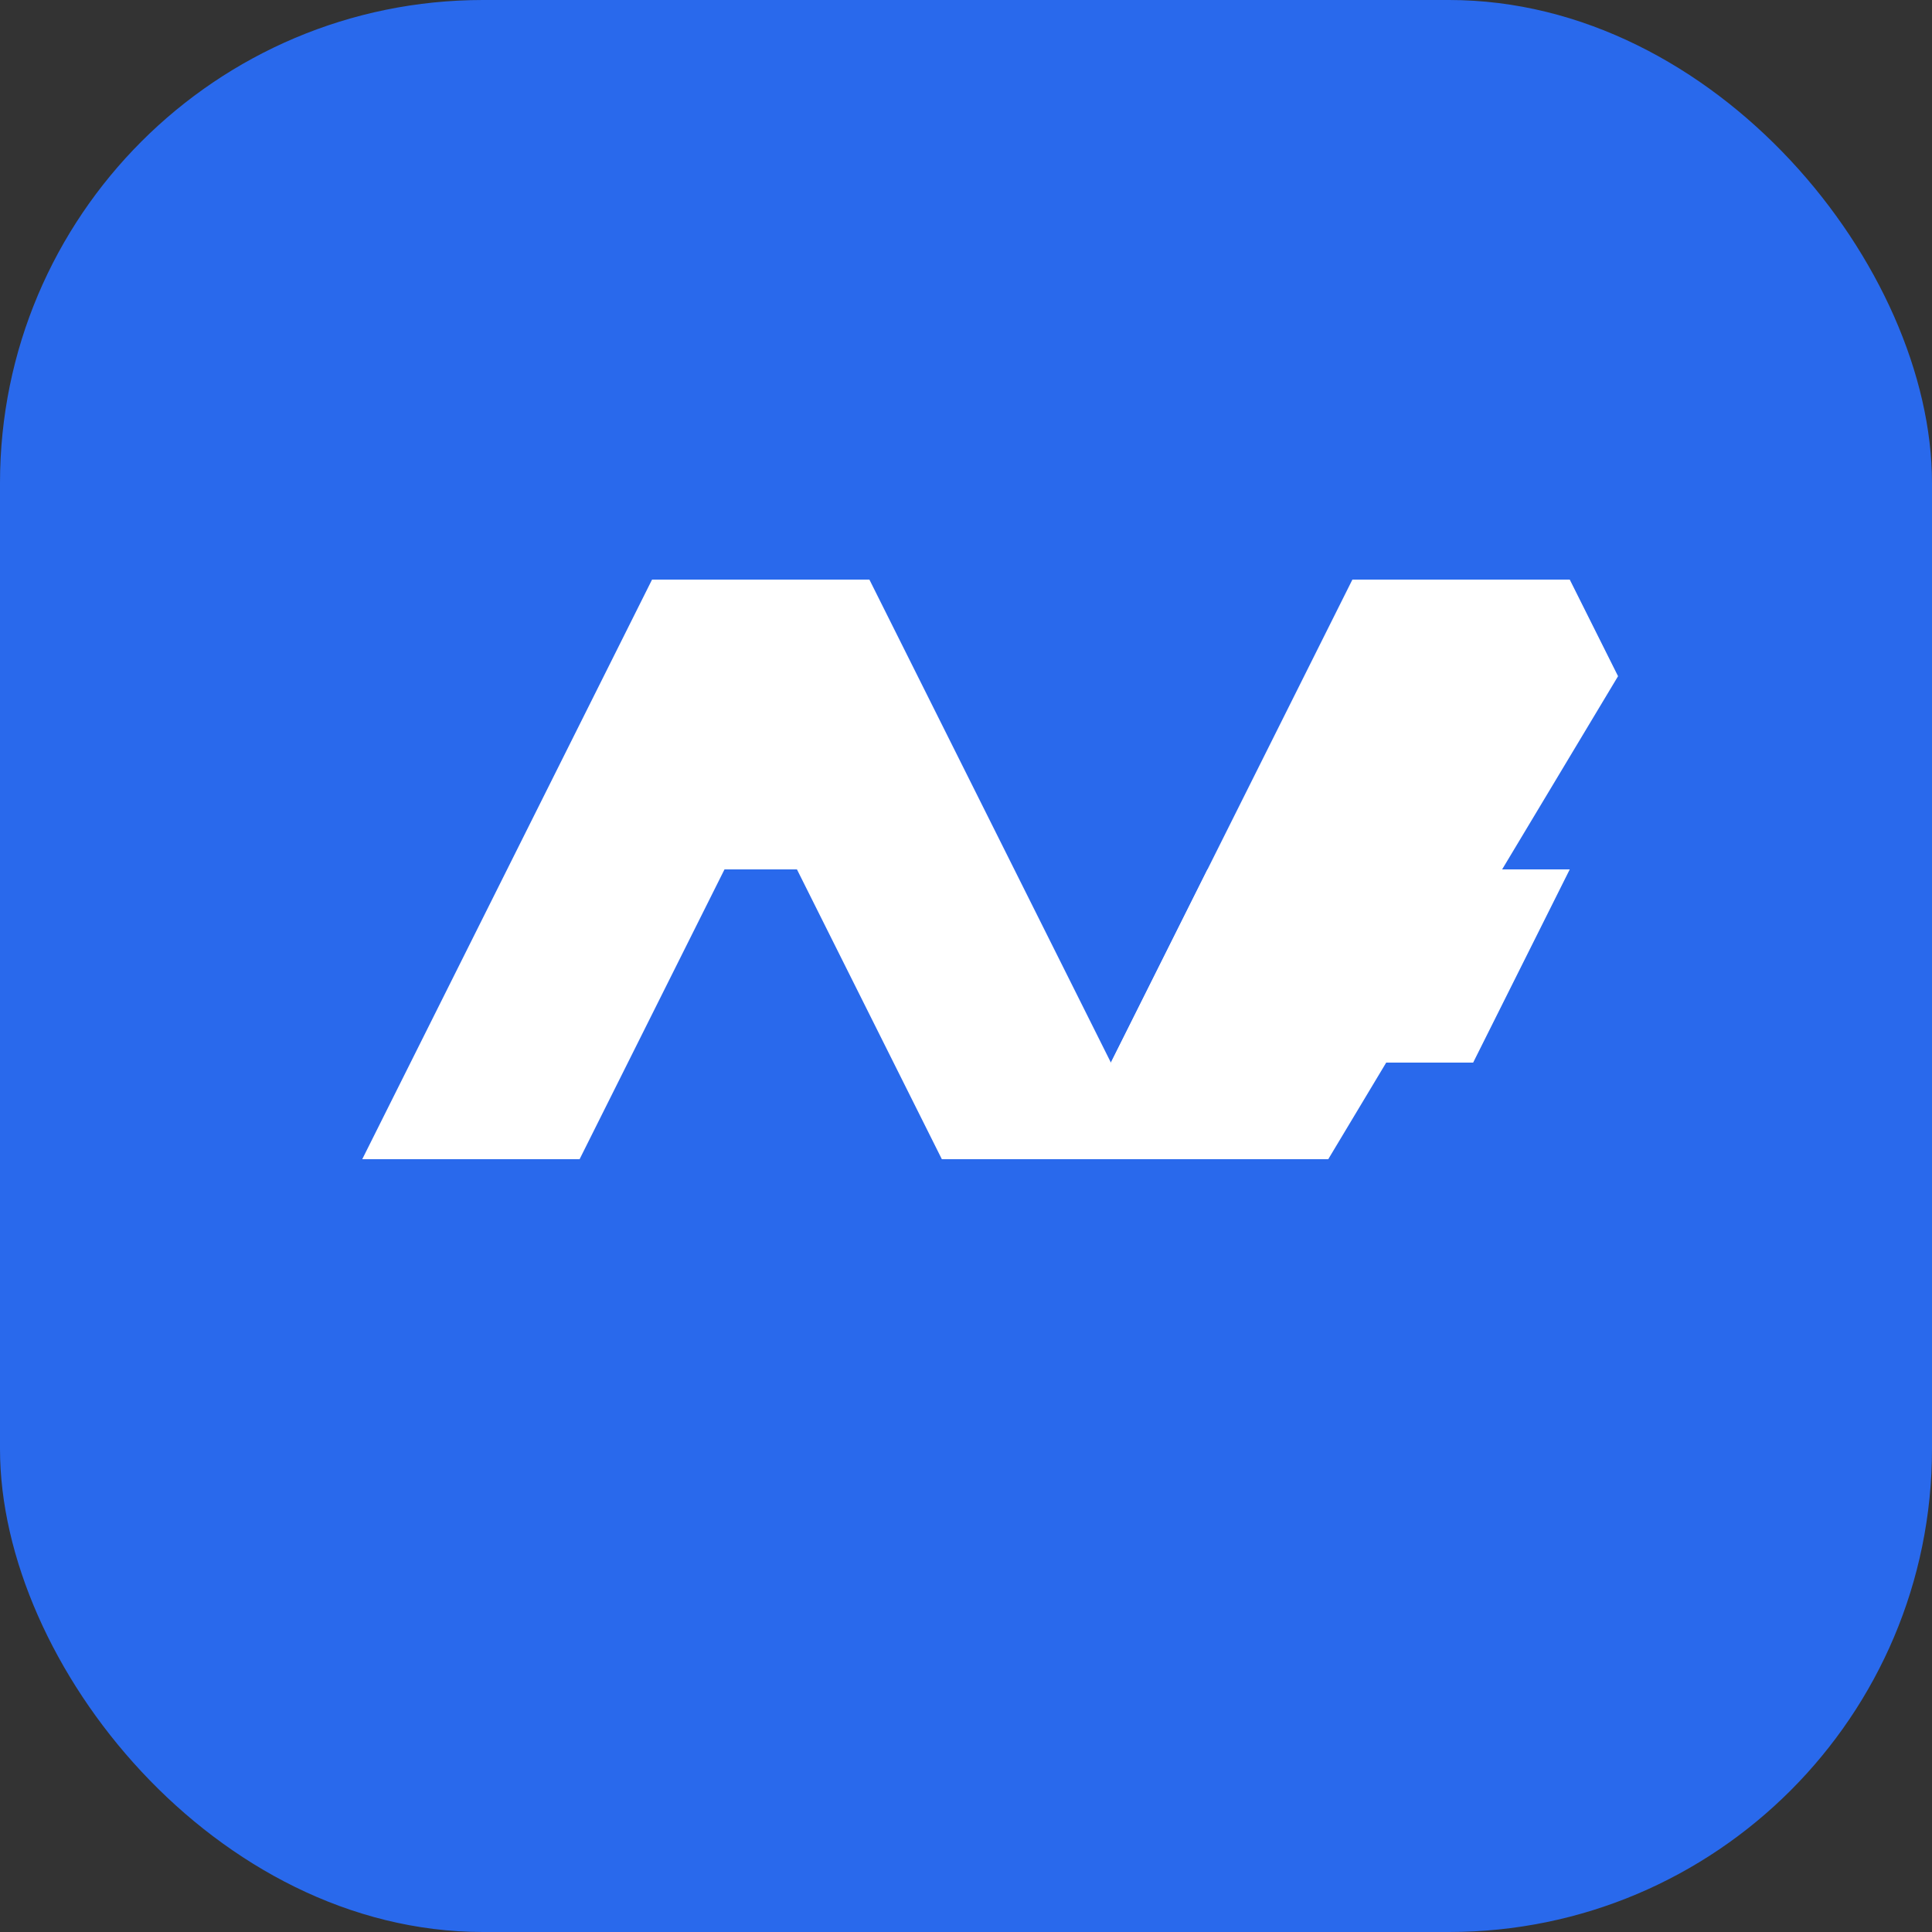
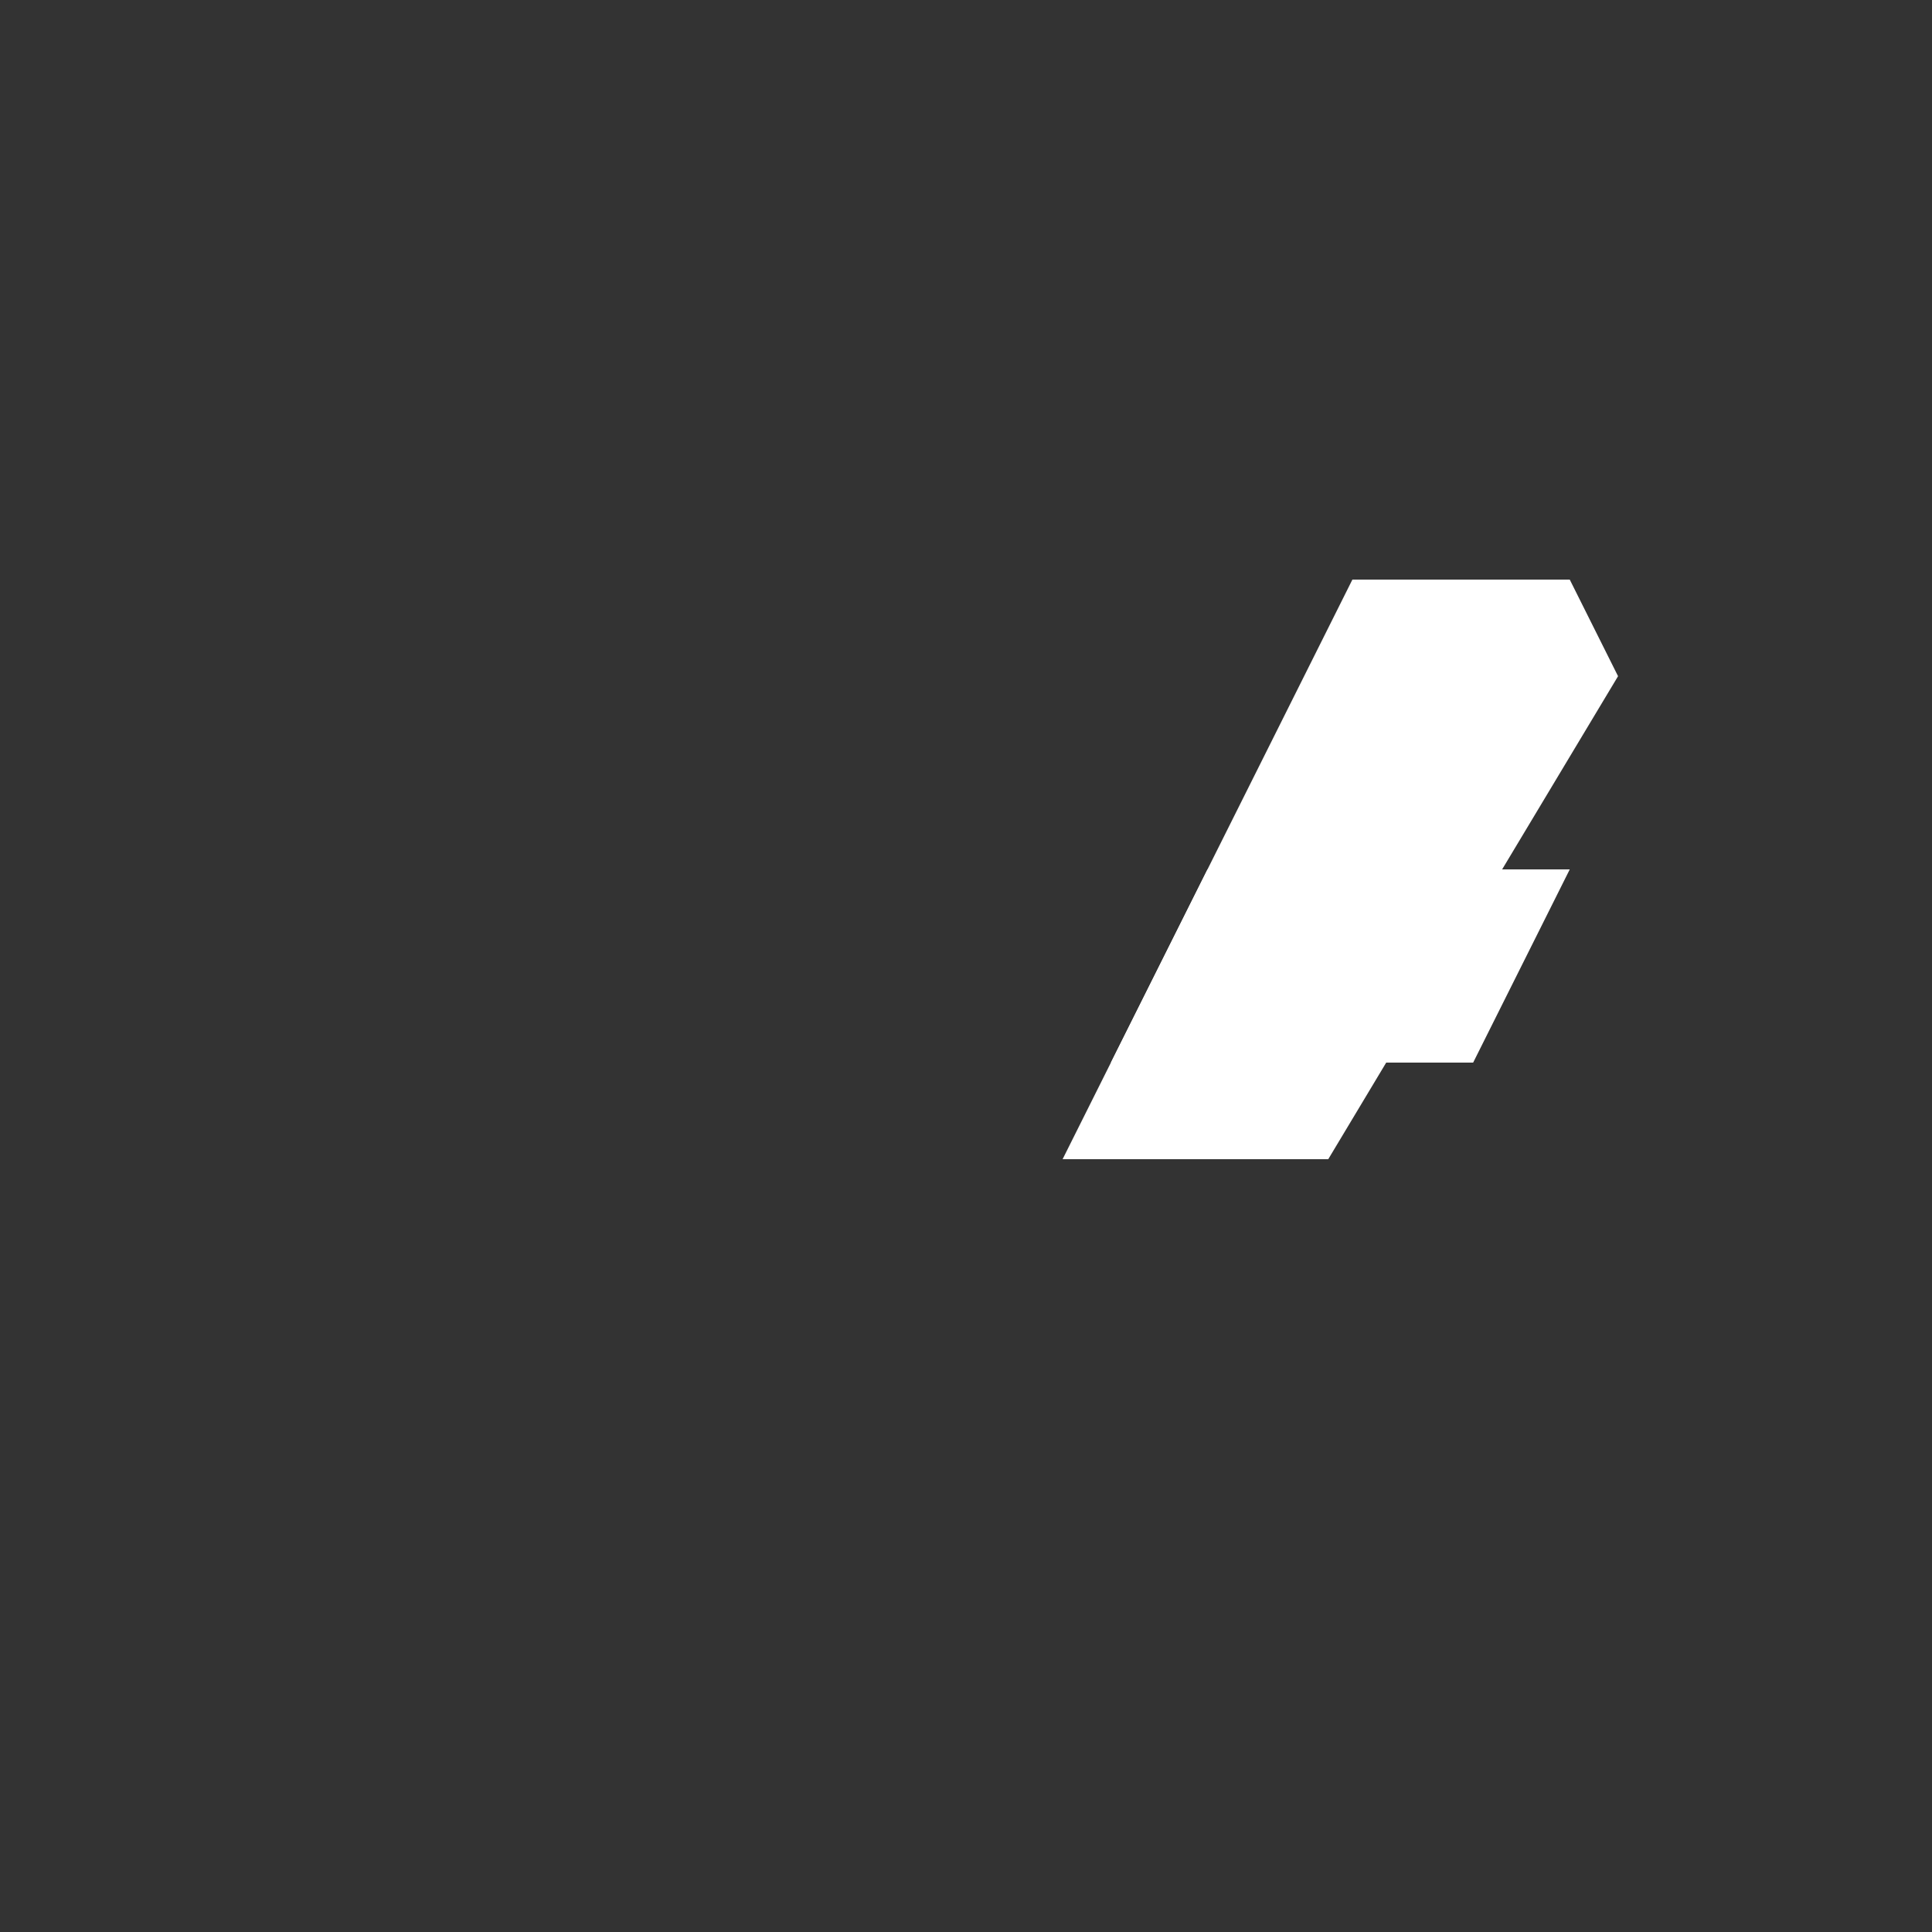
<svg xmlns="http://www.w3.org/2000/svg" width="32" height="32" viewBox="0 0 32 32" fill="none">
  <rect x="0" y="0" width="32" height="32" fill="#333333" stroke="none" />
-   <rect width="32" height="32" rx="8" fill="#2969EC" />
-   <path d="M6 19.2L10.8 9.6H14.4L19.2 19.2H15.6L13.2 14.4H12L9.6 19.2H6Z" fill="white" />
  <path d="M17.6 19.2L22.4 9.6H26L26.8 11.2L22 19.2H17.6Z" fill="white" />
  <path d="M20 14.4H26L24.4 17.6H18.4L20 14.4Z" fill="white" />
</svg>